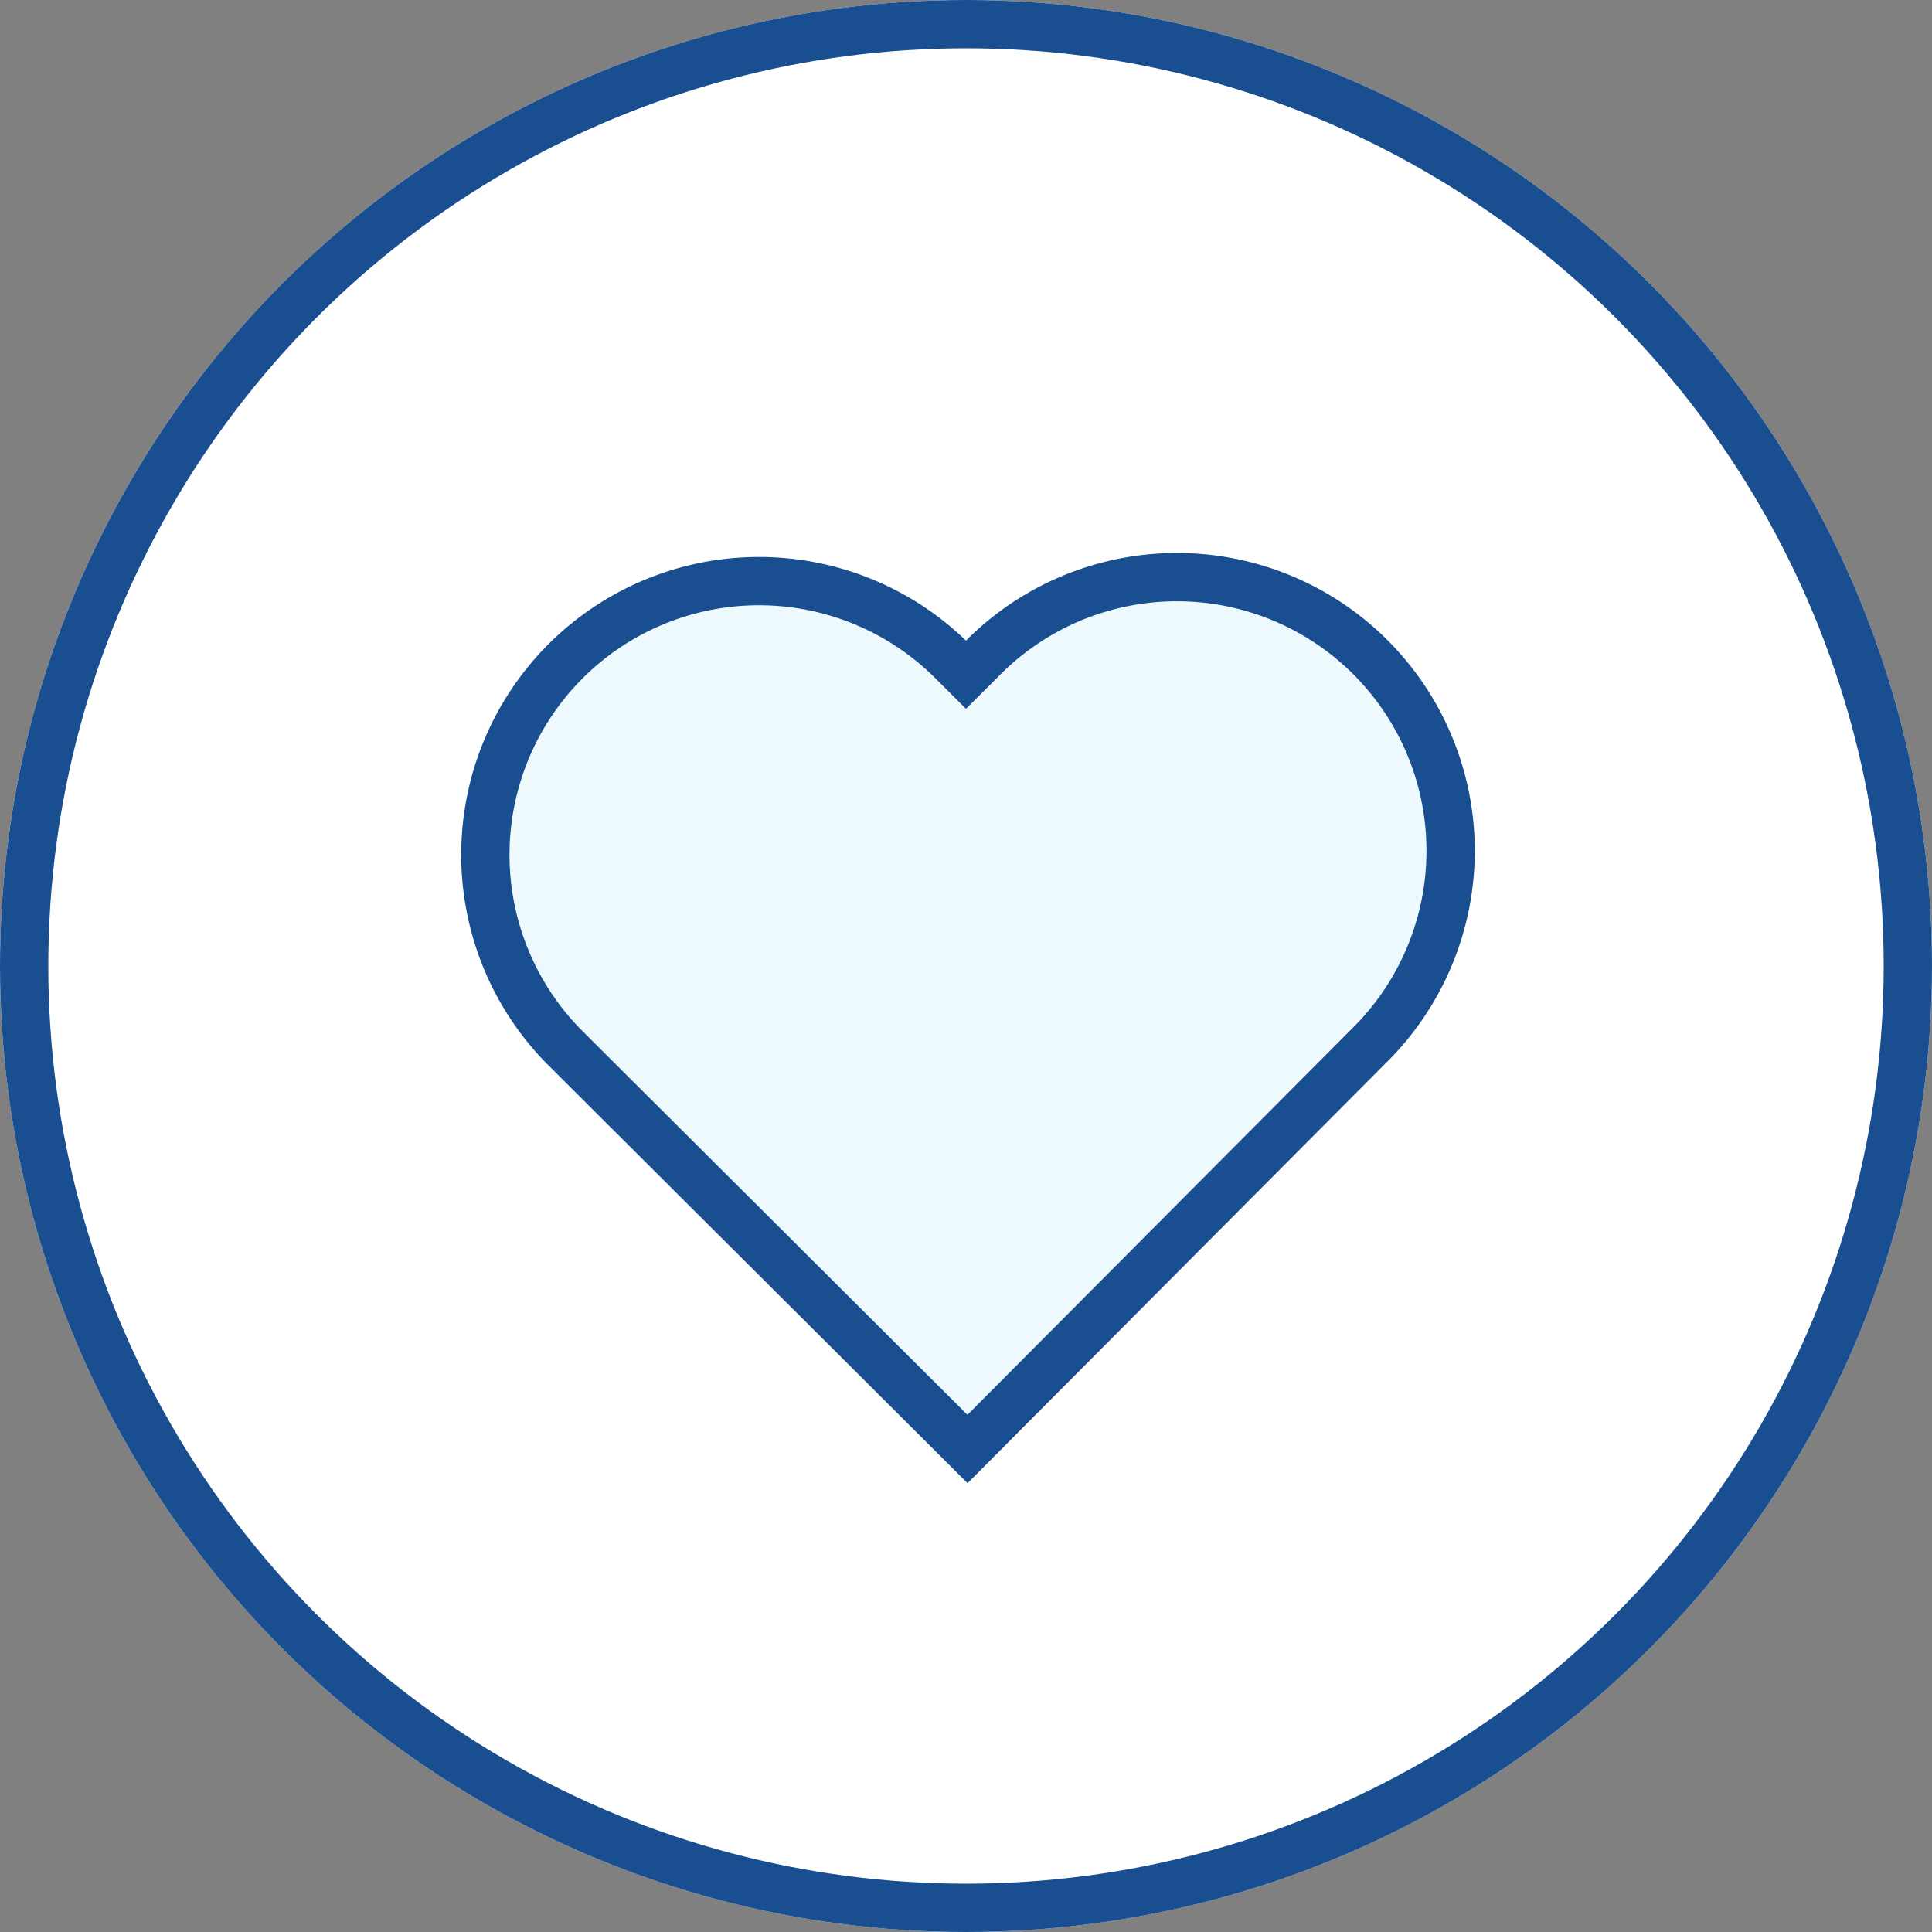
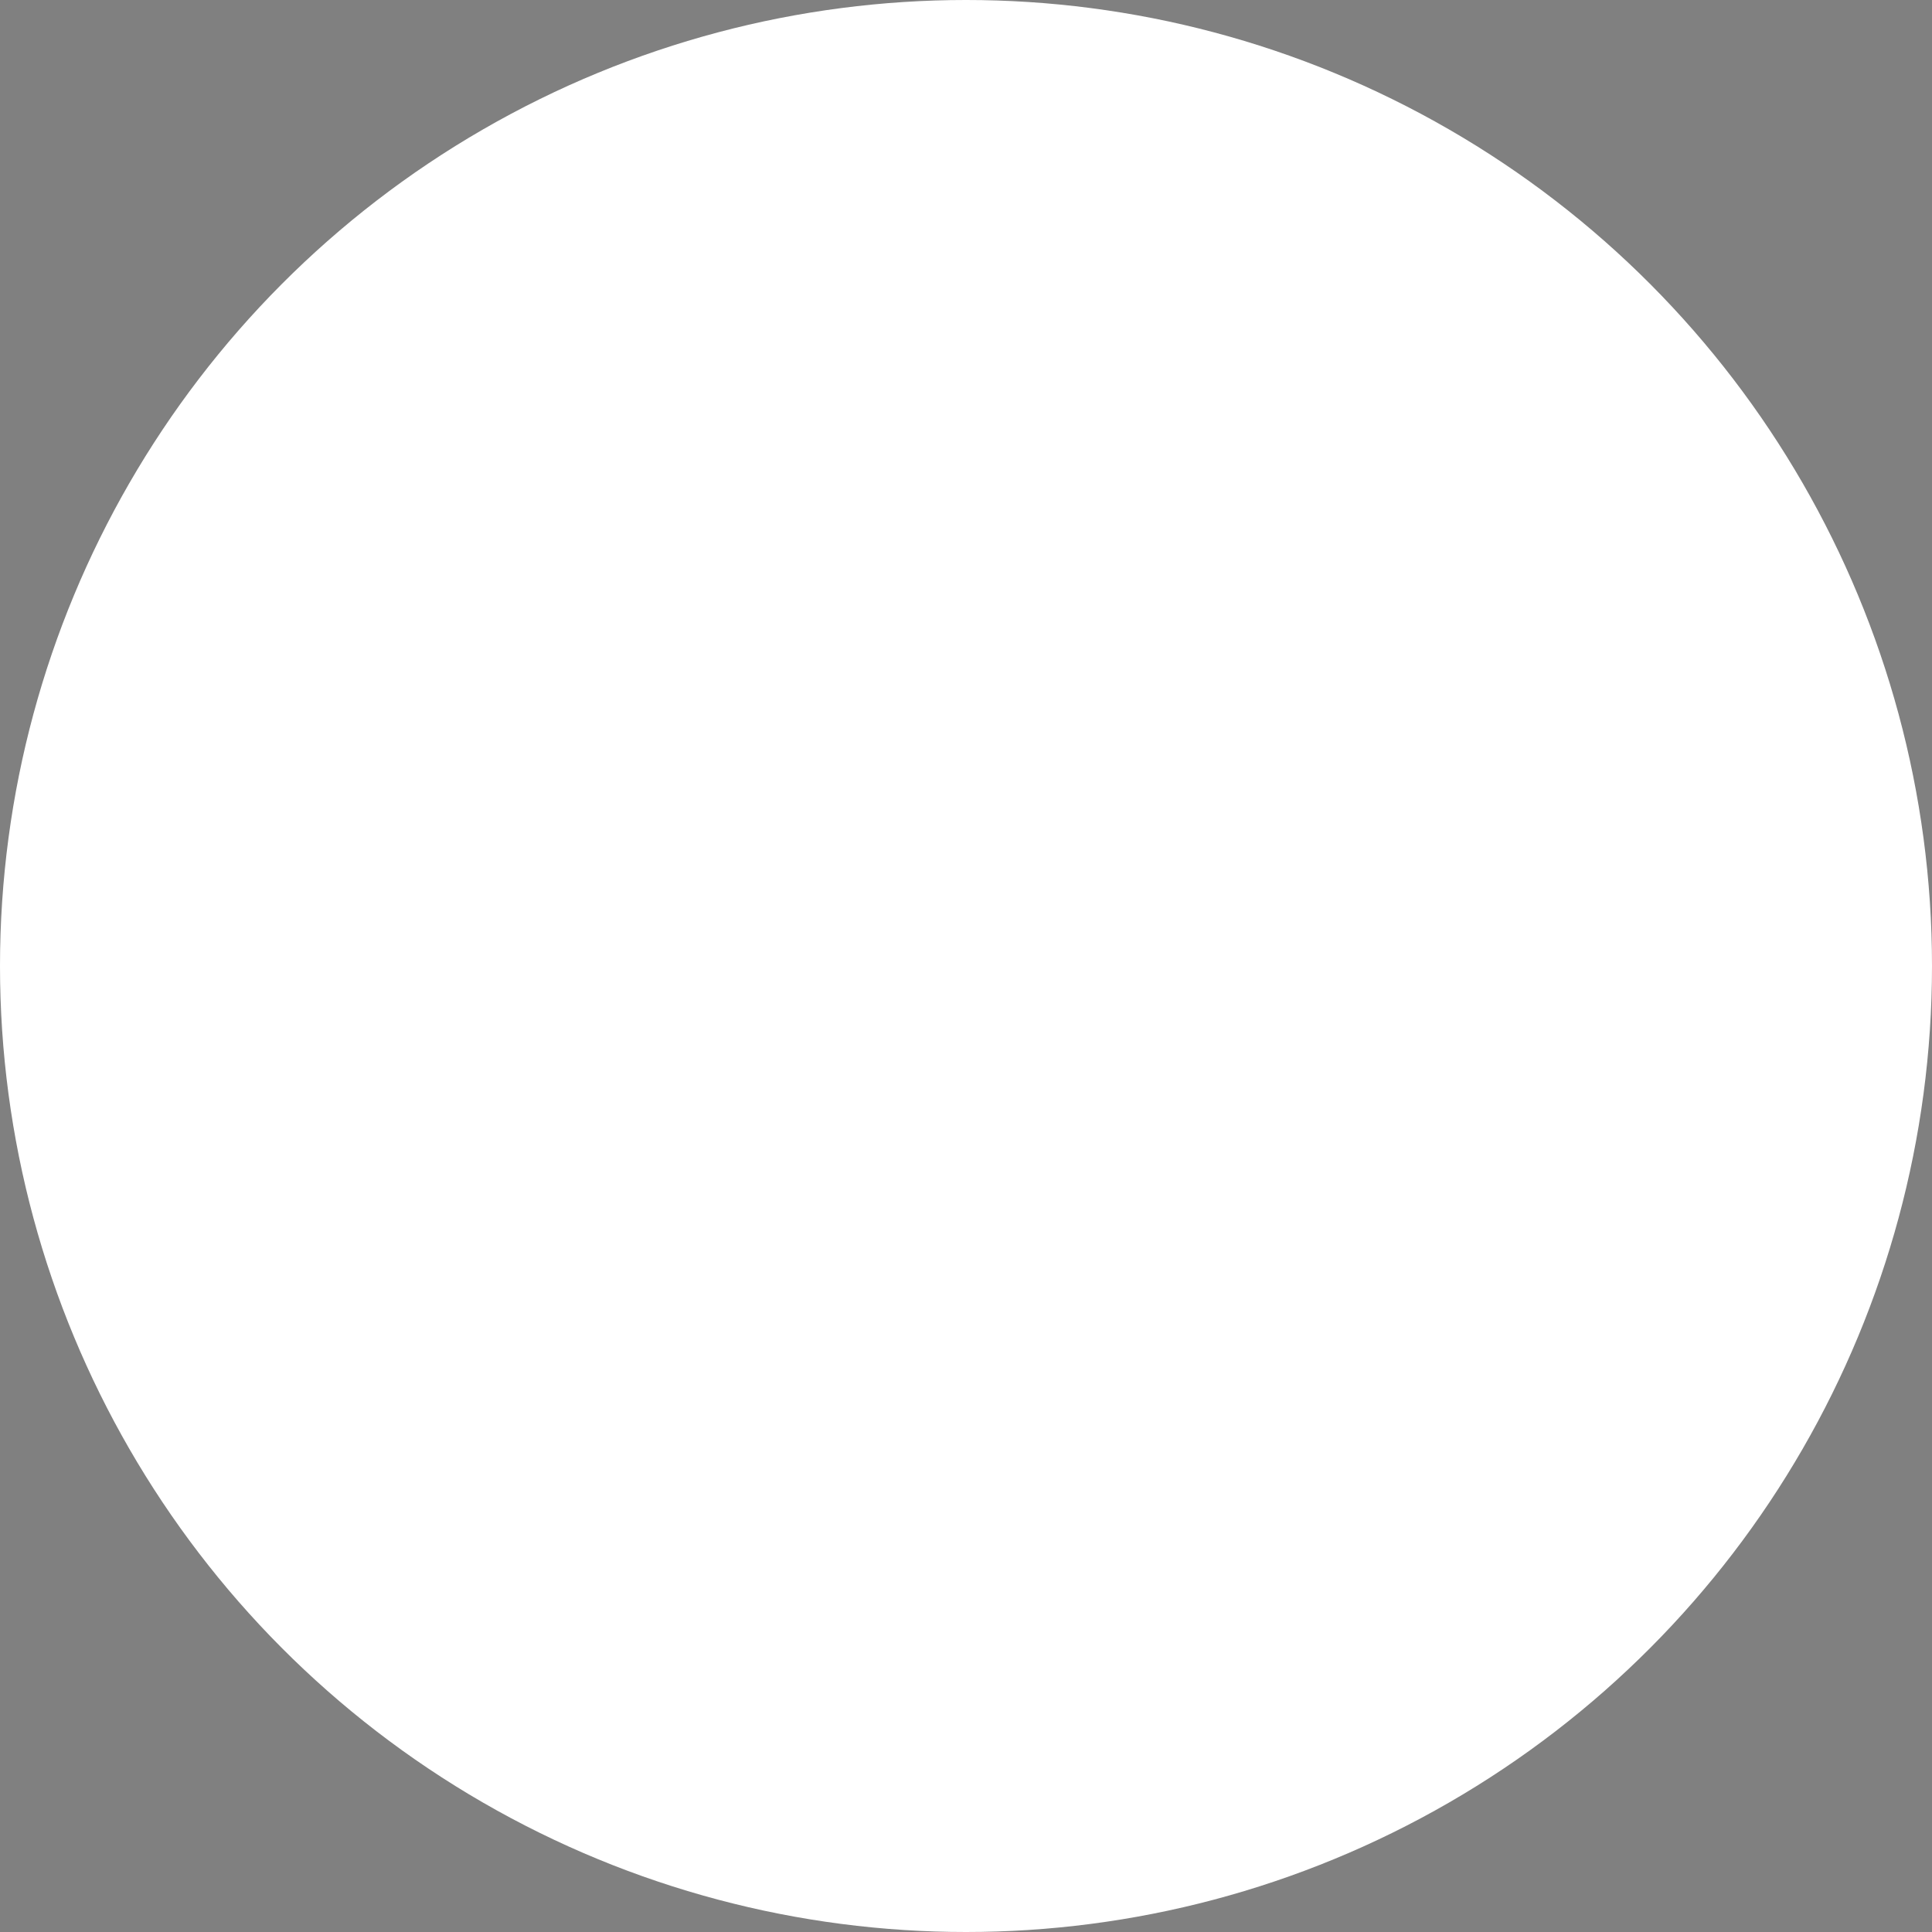
<svg xmlns="http://www.w3.org/2000/svg" width="40" height="40" viewBox="0 0 40 40">
  <rect x="0" y="0" width="40" height="40" fill="#808080" stroke="none" />
  <g id="Group_158" data-name="Group 158" transform="translate(-347 942)">
    <g id="Ellipse_2" data-name="Ellipse 2" transform="translate(347 -942)" fill="#fff" stroke="#194e90" stroke-width="1">
      <circle cx="20" cy="20" r="20" stroke="none" />
-       <circle cx="20" cy="20" r="19.5" fill="none" />
    </g>
-     <path id="Path_81" data-name="Path 81" d="M180.831,136.16l-8.37-8.344a5.666,5.666,0,0,1,8.025-8l.314.313.314-.313a5.666,5.666,0,1,1,8.025,8Z" transform="translate(186.2 -1048.16)" fill="#edf9fd" stroke="#194e90" stroke-width="1" />
  </g>
</svg>